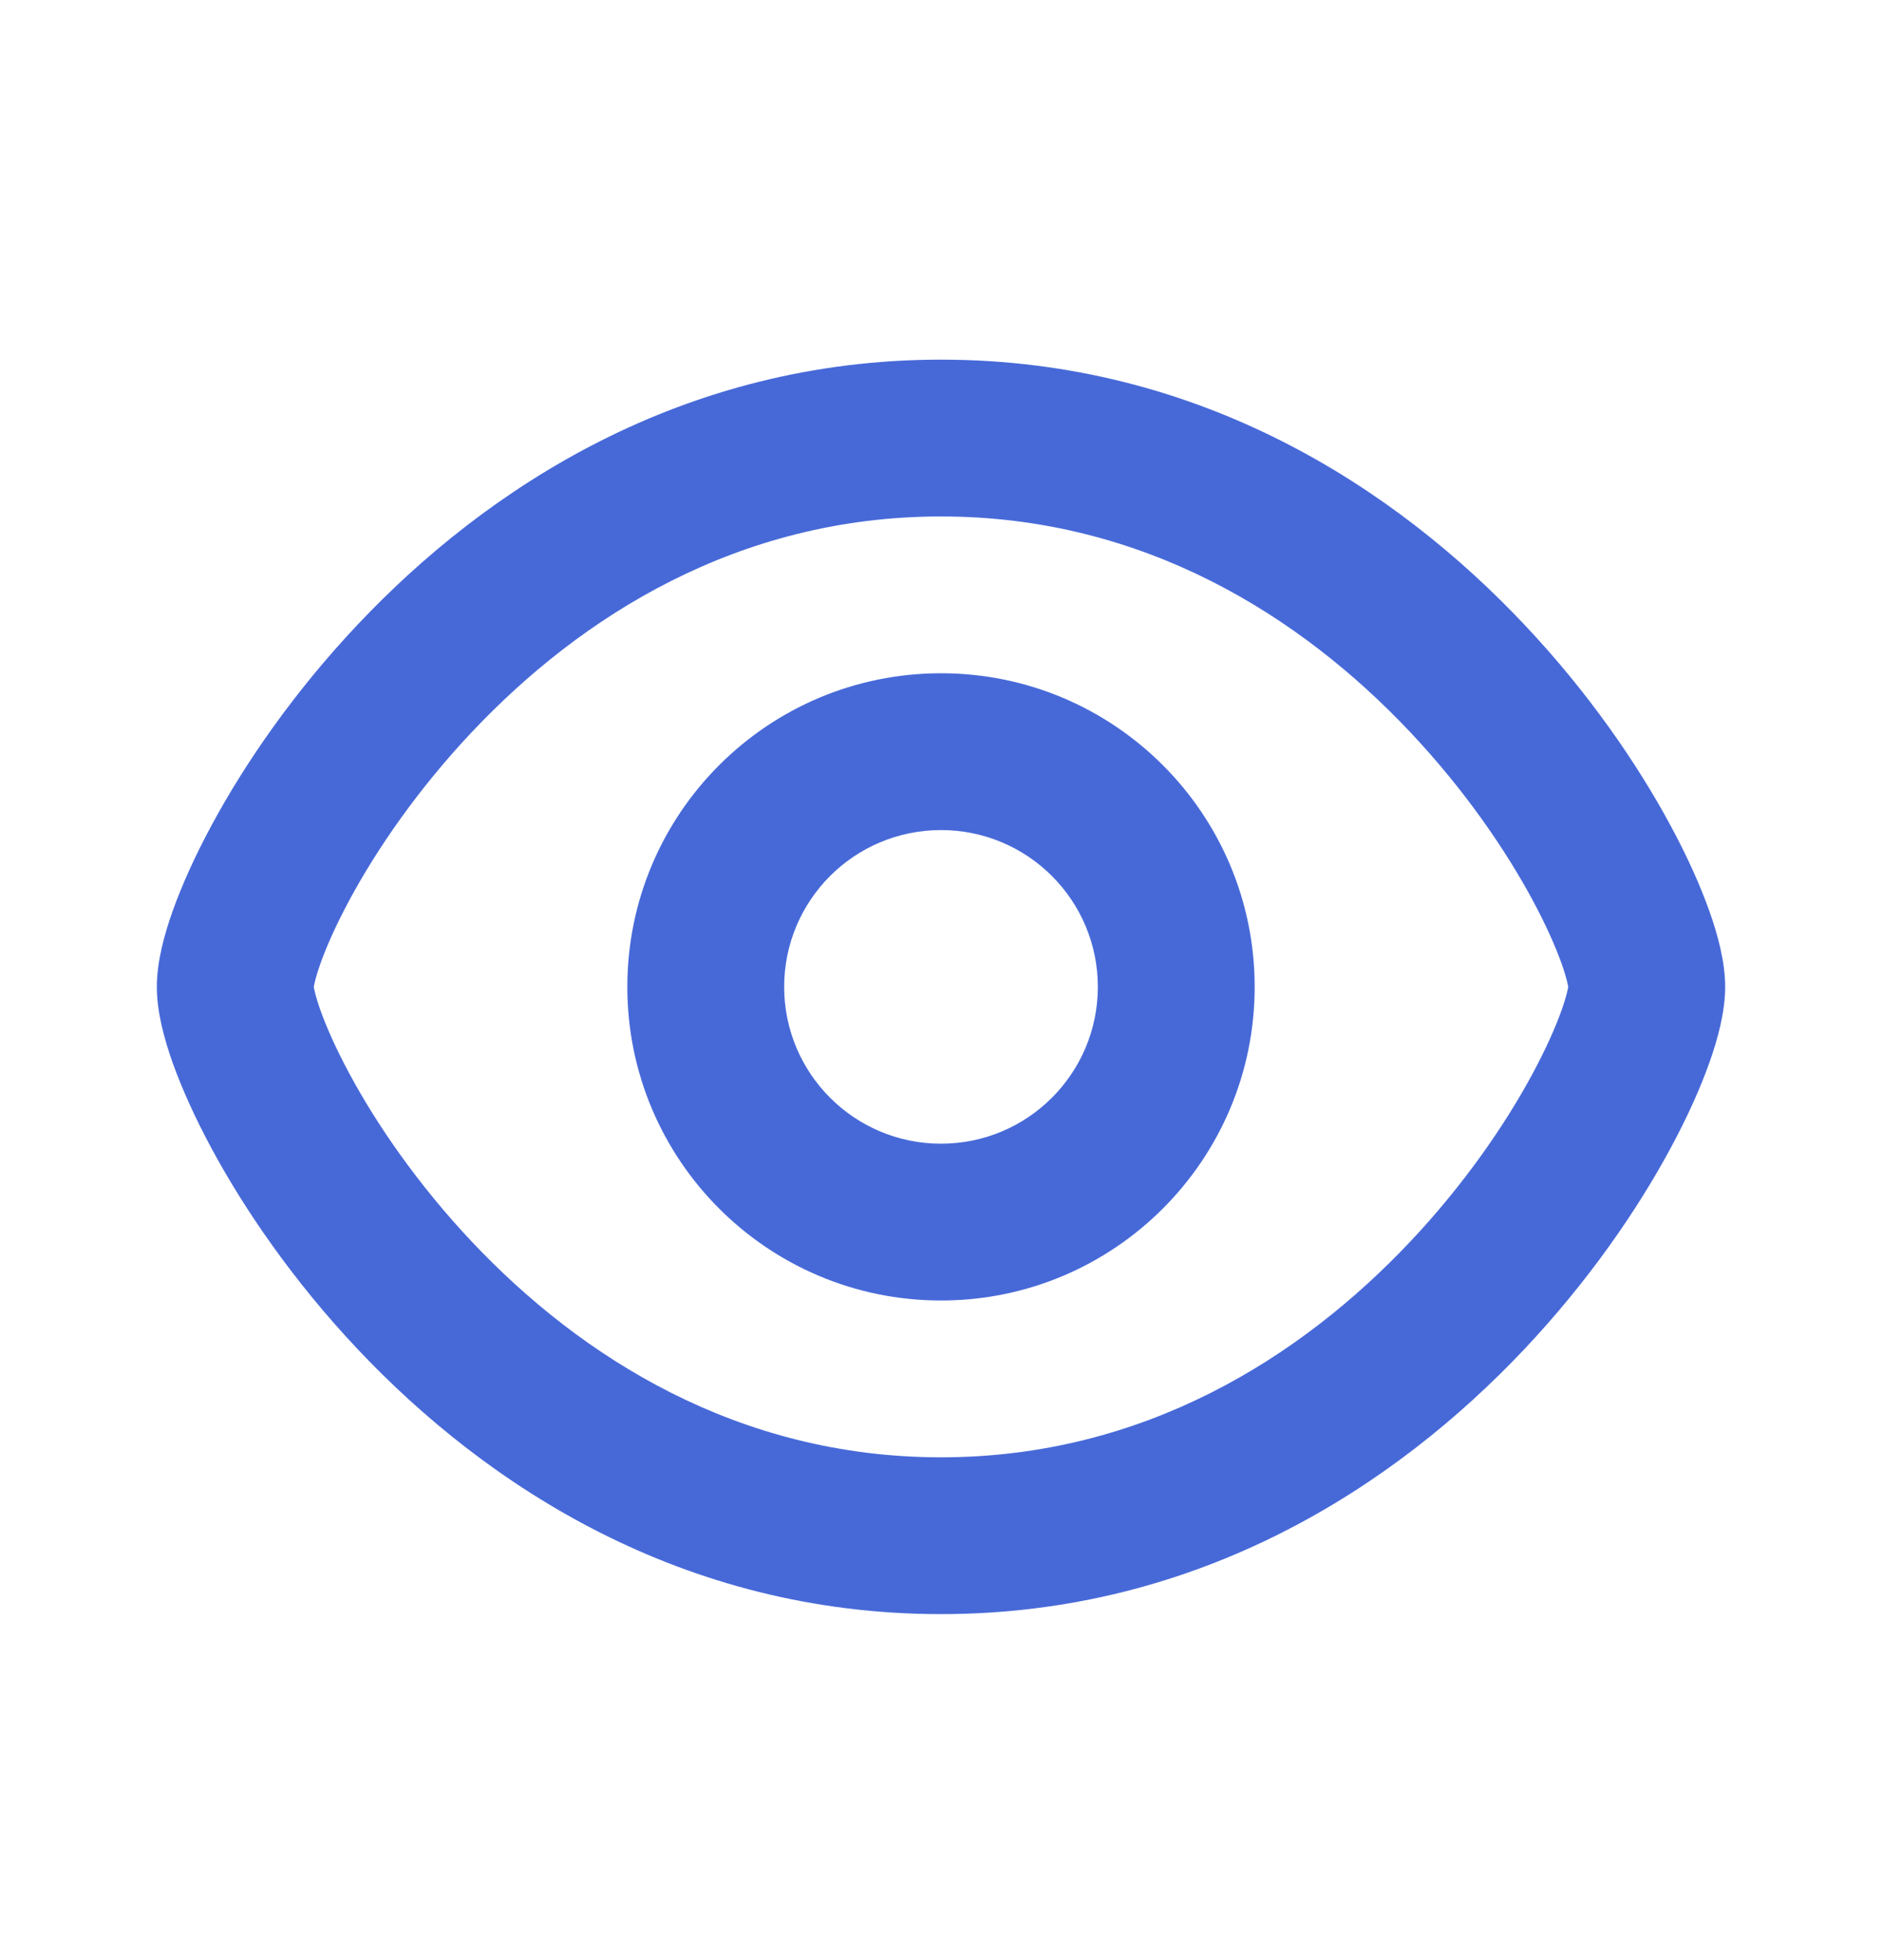
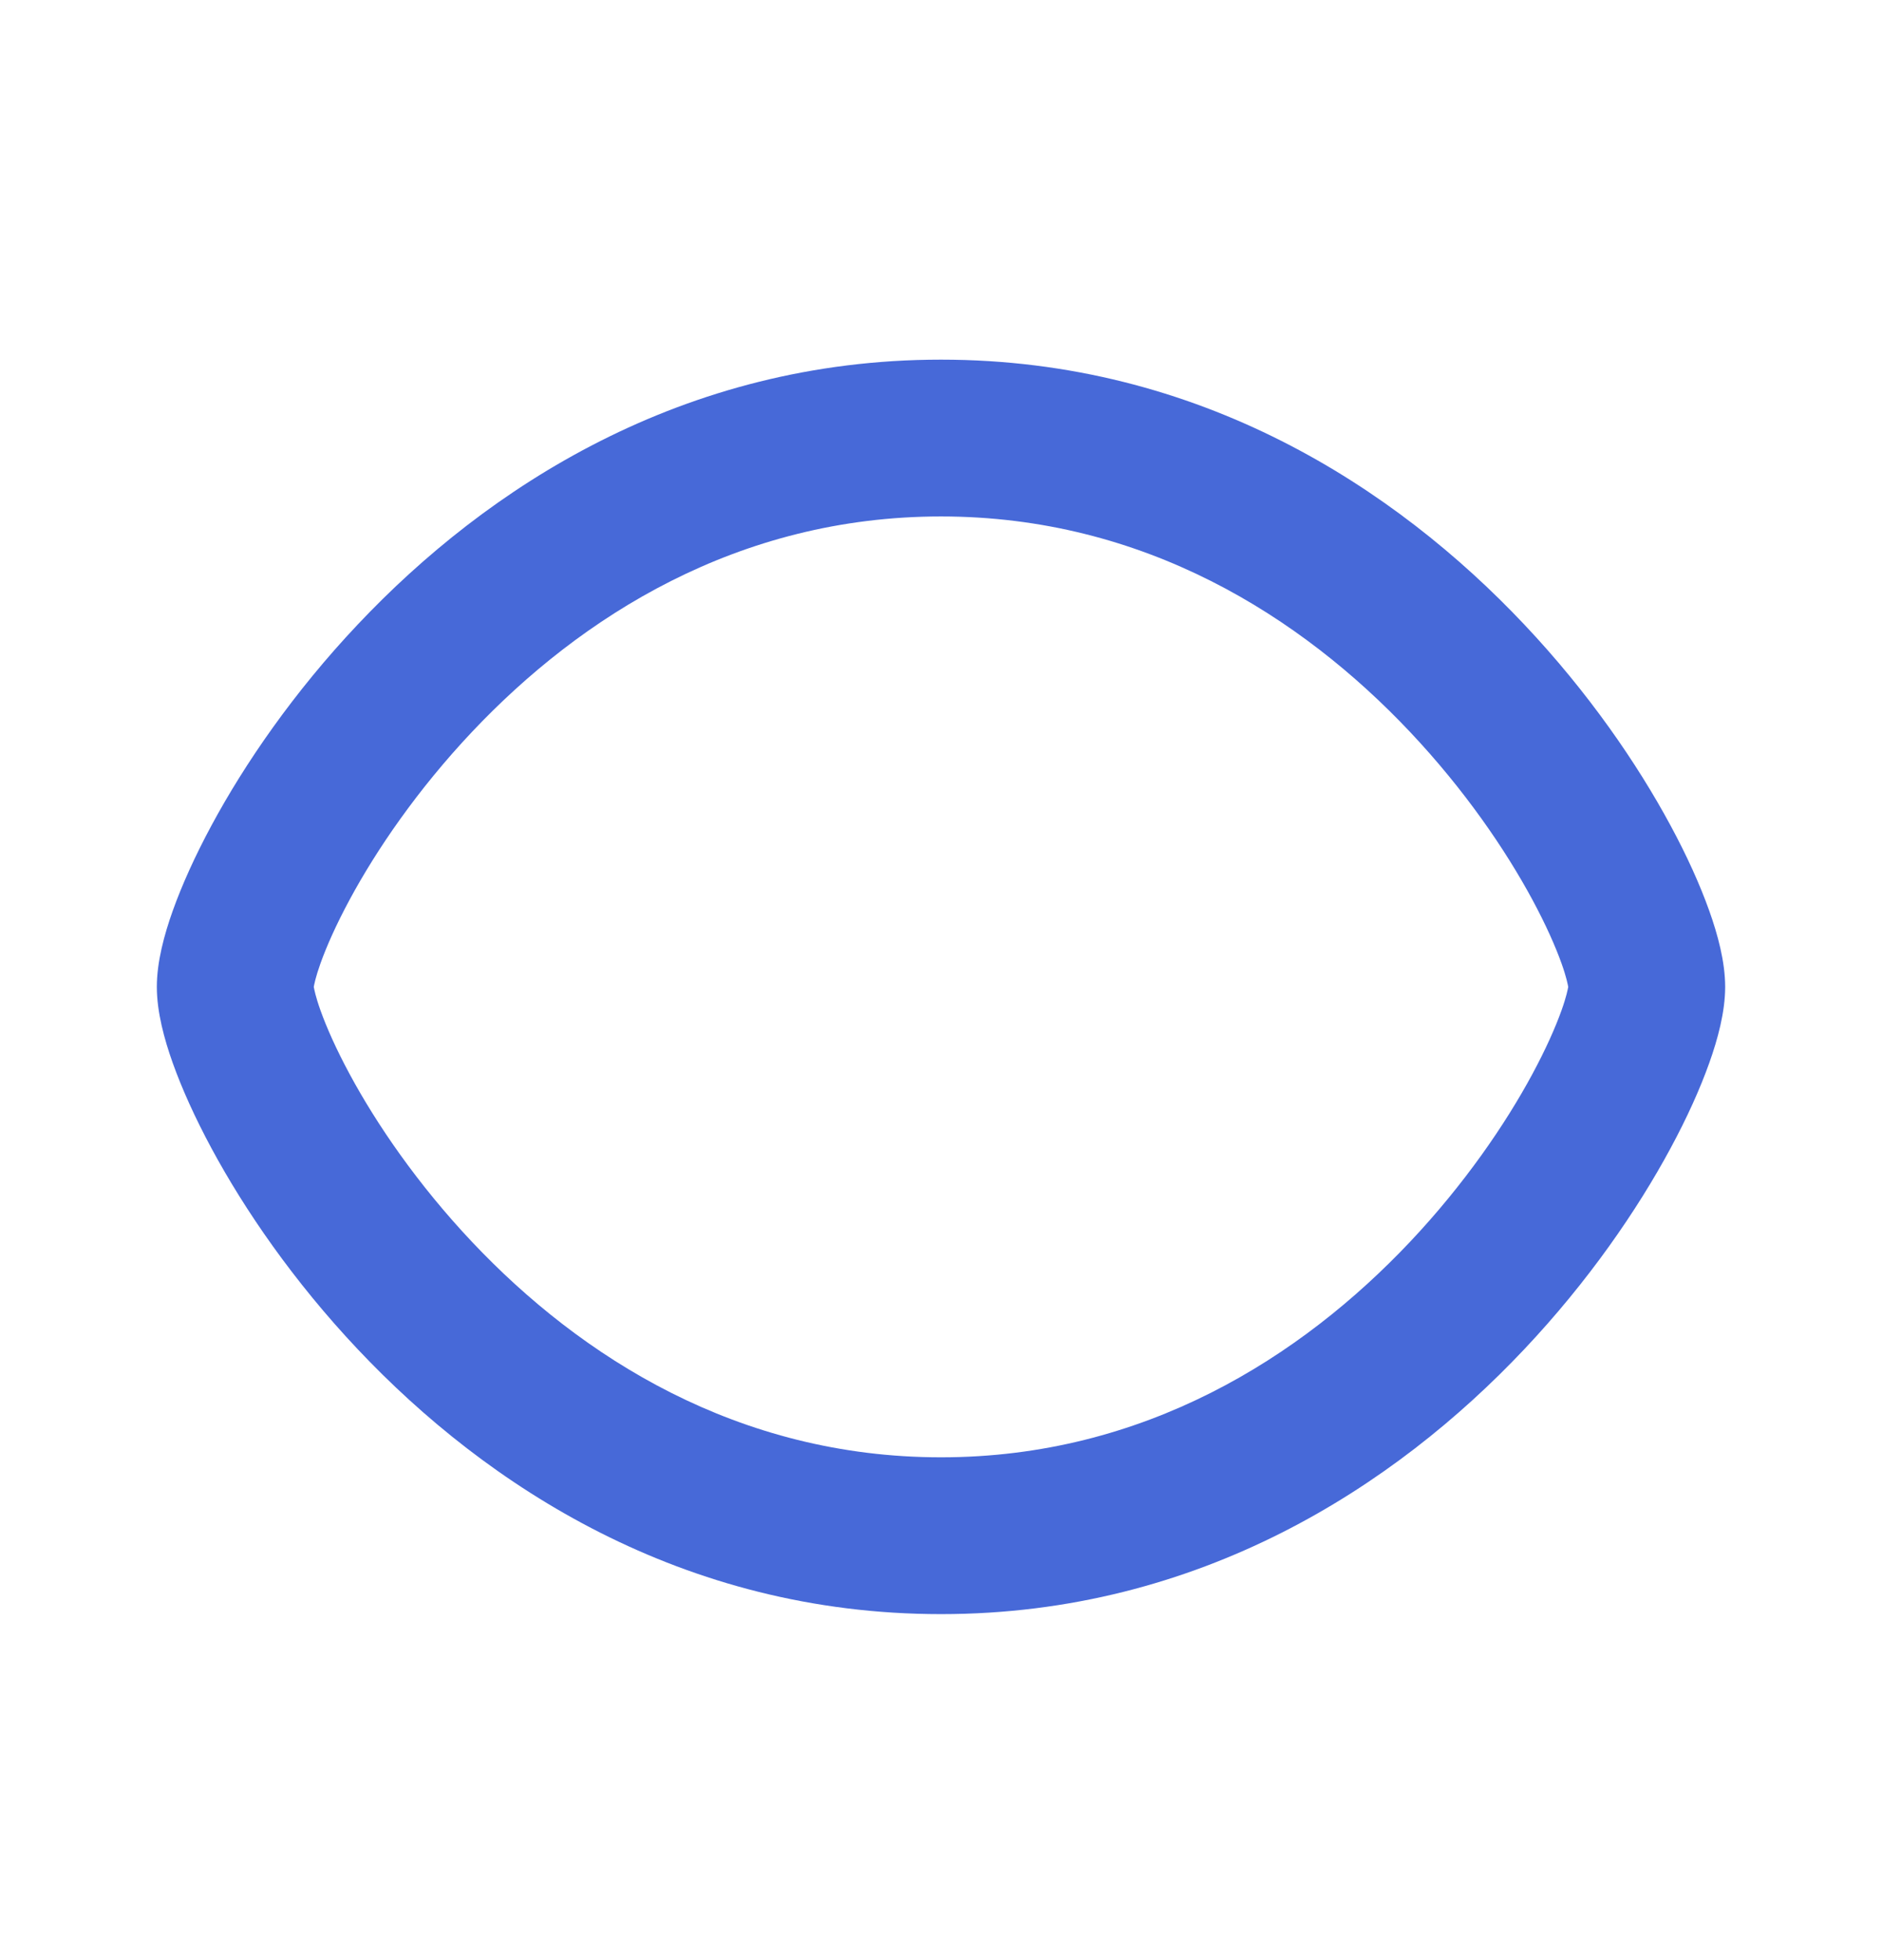
<svg xmlns="http://www.w3.org/2000/svg" width="24" height="25" viewBox="0 0 24 25" fill="none">
-   <path fill-rule="evenodd" clip-rule="evenodd" d="M16 12.587C16 14.796 14.209 16.587 12 16.587C9.791 16.587 8 14.796 8 12.587C8 10.378 9.791 8.587 12 8.587C14.209 8.587 16 10.378 16 12.587ZM14 12.587C14 13.691 13.105 14.587 12 14.587C10.895 14.587 10 13.691 10 12.587C10 11.482 10.895 10.587 12 10.587C13.105 10.587 14 11.482 14 12.587Z" fill="#4769D8" />
  <path fill-rule="evenodd" clip-rule="evenodd" d="M12 4.587C8.698 4.587 6.202 6.227 4.564 7.963C3.743 8.832 3.12 9.743 2.698 10.526C2.487 10.918 2.32 11.288 2.203 11.616C2.095 11.919 2 12.267 2 12.587C2 12.907 2.095 13.255 2.203 13.558C2.32 13.886 2.487 14.256 2.698 14.648C3.12 15.431 3.743 16.341 4.564 17.211C6.202 18.947 8.698 20.587 12 20.587C15.302 20.587 17.798 18.947 19.436 17.211C20.257 16.341 20.88 15.431 21.302 14.648C21.514 14.256 21.68 13.886 21.797 13.558C21.905 13.255 22 12.907 22 12.587C22 12.267 21.905 11.919 21.797 11.616C21.68 11.288 21.514 10.918 21.302 10.526C20.88 9.743 20.257 8.832 19.436 7.963C17.798 6.227 15.302 4.587 12 4.587ZM4.002 12.59L4.001 12.587L4.002 12.584C4.007 12.558 4.024 12.463 4.087 12.287C4.164 12.072 4.286 11.795 4.458 11.476C4.802 10.837 5.325 10.071 6.018 9.336C7.407 7.864 9.411 6.587 12 6.587C14.589 6.587 16.593 7.864 17.982 9.336C18.675 10.071 19.198 10.837 19.542 11.476C19.714 11.795 19.836 12.072 19.913 12.287C19.976 12.463 19.993 12.558 19.998 12.584L19.999 12.587L19.998 12.59C19.993 12.616 19.976 12.711 19.913 12.887C19.836 13.102 19.714 13.379 19.542 13.698C19.198 14.337 18.675 15.103 17.982 15.838C16.593 17.31 14.589 18.587 12 18.587C9.411 18.587 7.407 17.31 6.018 15.838C5.325 15.103 4.802 14.337 4.458 13.698C4.286 13.379 4.164 13.102 4.087 12.887C4.024 12.711 4.007 12.616 4.002 12.59Z" fill="#4769D8" />
</svg>